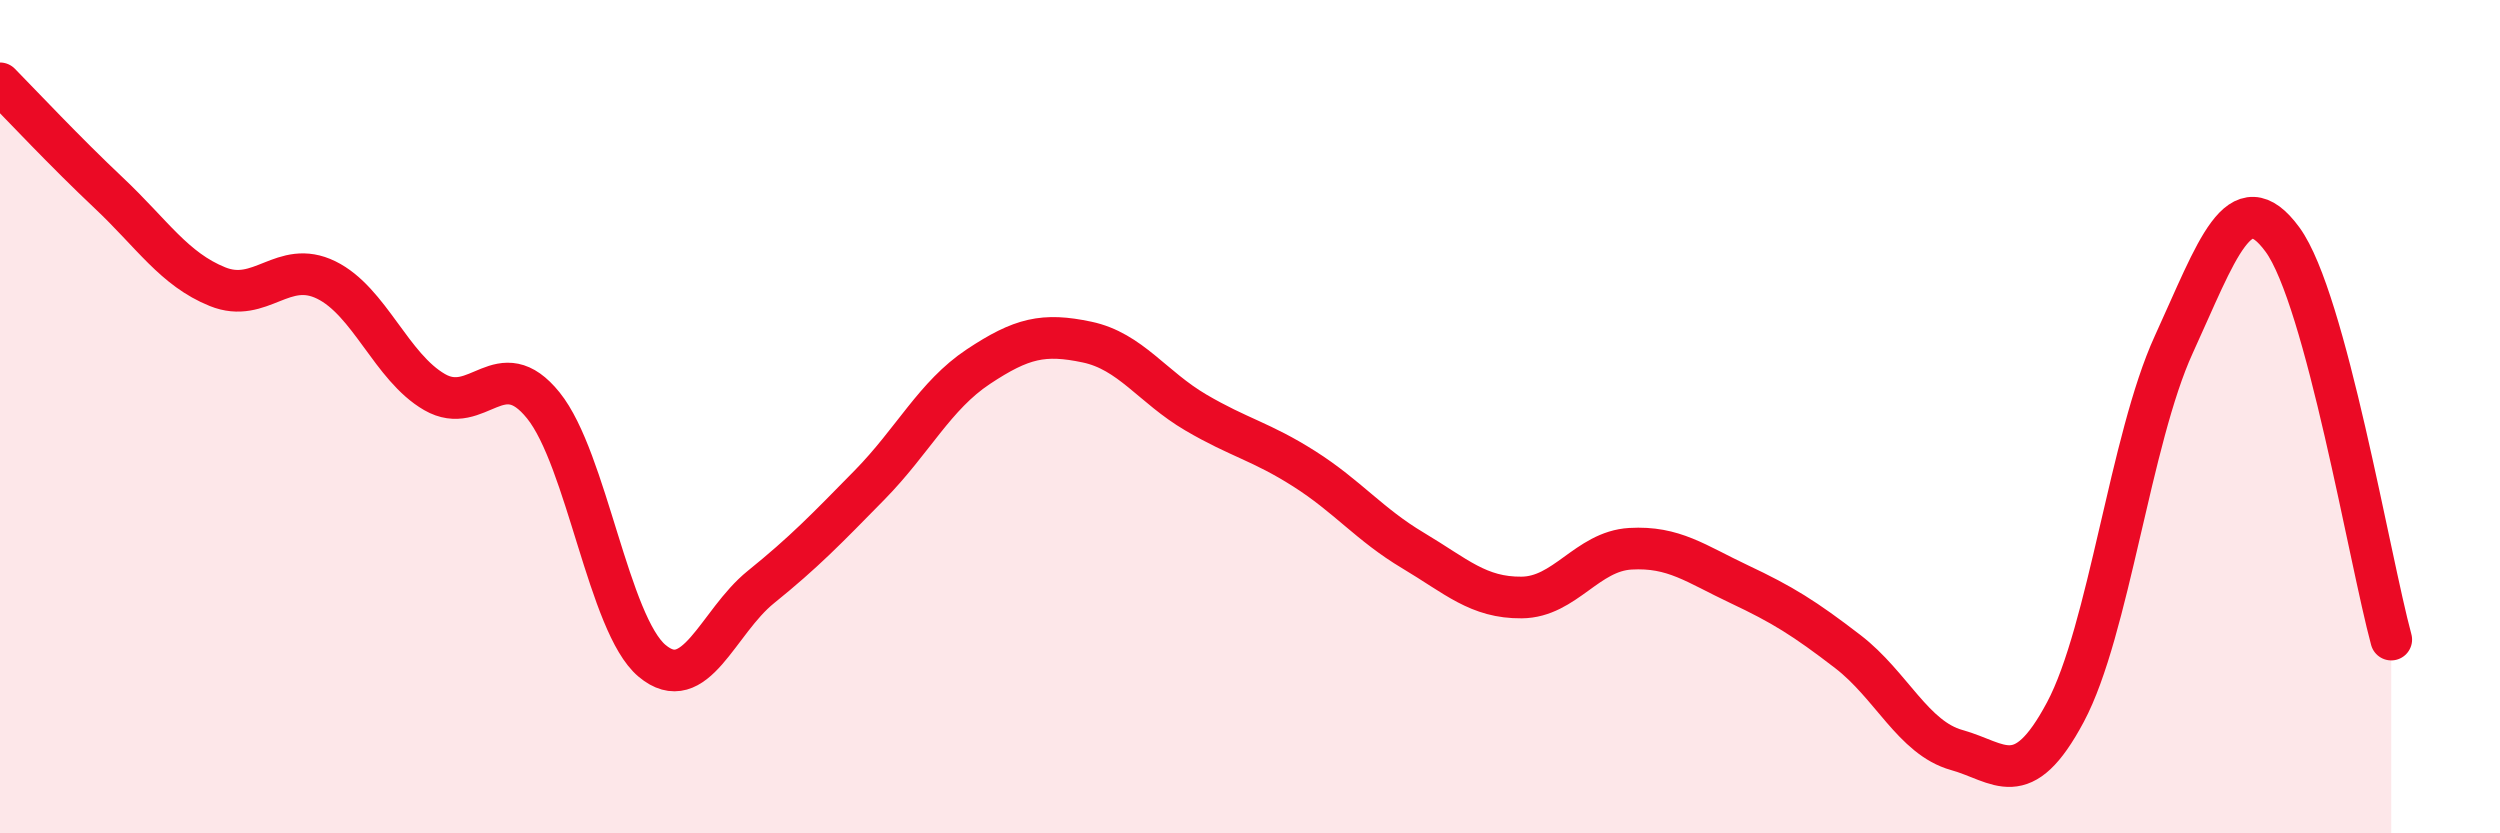
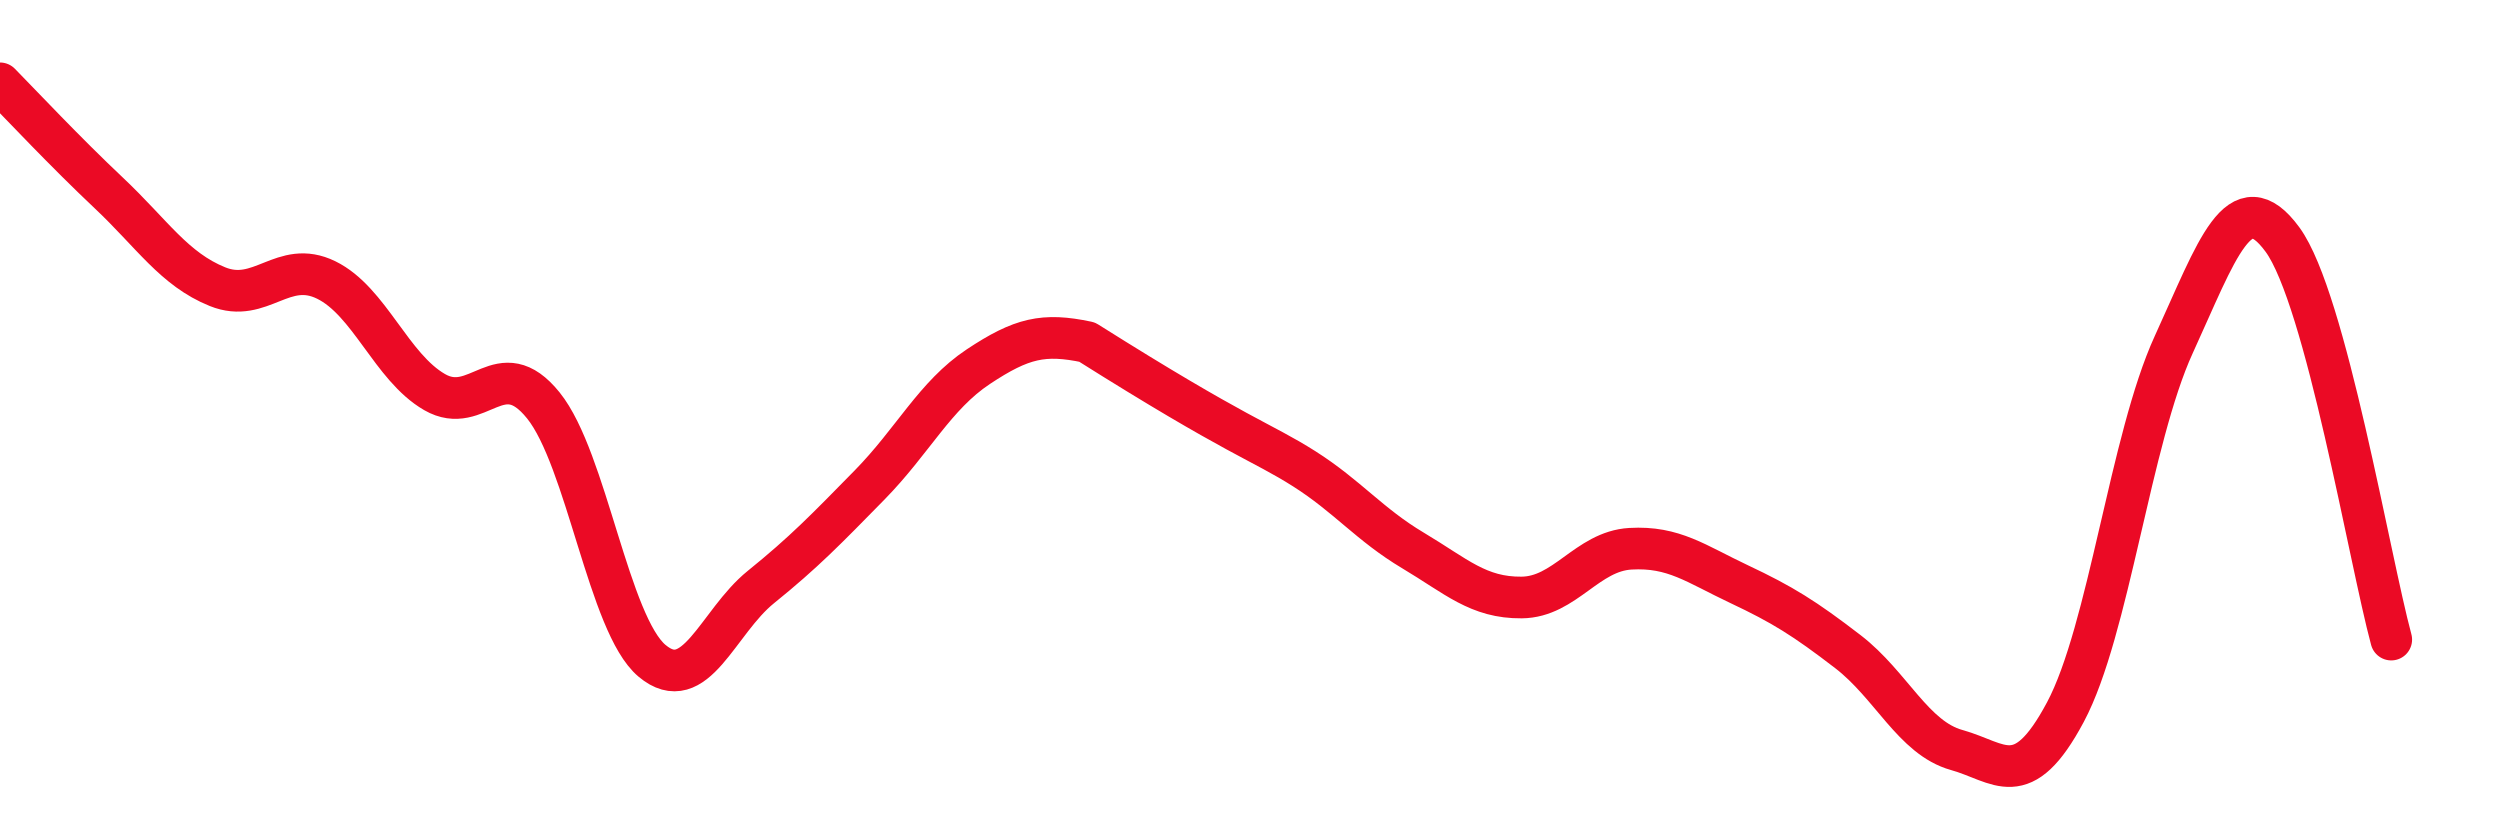
<svg xmlns="http://www.w3.org/2000/svg" width="60" height="20" viewBox="0 0 60 20">
-   <path d="M 0,2 C 0.52,2.53 1.57,3.65 2.61,4.63 C 3.65,5.61 4.18,6.46 5.22,6.88 C 6.26,7.3 6.79,6.21 7.83,6.72 C 8.87,7.23 9.39,8.81 10.43,9.41 C 11.47,10.01 12,8.44 13.04,9.73 C 14.08,11.02 14.61,14.99 15.65,15.86 C 16.69,16.73 17.22,14.93 18.26,14.09 C 19.3,13.25 19.83,12.7 20.87,11.64 C 21.91,10.58 22.44,9.49 23.48,8.8 C 24.52,8.11 25.05,7.99 26.09,8.21 C 27.13,8.43 27.66,9.29 28.7,9.9 C 29.74,10.51 30.26,10.59 31.3,11.25 C 32.34,11.91 32.87,12.59 33.91,13.21 C 34.95,13.83 35.48,14.35 36.52,14.34 C 37.56,14.33 38.09,13.23 39.13,13.17 C 40.17,13.11 40.7,13.53 41.74,14.02 C 42.78,14.51 43.31,14.84 44.35,15.64 C 45.39,16.44 45.92,17.71 46.96,18 C 48,18.29 48.53,19.04 49.57,17.09 C 50.61,15.14 51.13,10.54 52.17,8.27 C 53.21,6 53.74,4.33 54.78,5.75 C 55.82,7.17 56.87,13.43 57.39,15.35L57.39 20L0 20Z" fill="#EB0A25" opacity="0.1" stroke-linecap="round" stroke-linejoin="round" />
-   <path d="M 0,2 C 0.52,2.53 1.57,3.65 2.61,4.63 C 3.65,5.61 4.18,6.46 5.22,6.88 C 6.26,7.3 6.79,6.21 7.83,6.72 C 8.87,7.23 9.39,8.81 10.43,9.41 C 11.47,10.01 12,8.44 13.04,9.73 C 14.08,11.02 14.61,14.99 15.65,15.86 C 16.69,16.73 17.22,14.93 18.26,14.09 C 19.3,13.25 19.83,12.7 20.87,11.64 C 21.91,10.58 22.44,9.49 23.48,8.8 C 24.52,8.11 25.05,7.99 26.09,8.21 C 27.13,8.43 27.66,9.29 28.7,9.9 C 29.74,10.51 30.26,10.59 31.3,11.25 C 32.34,11.91 32.87,12.59 33.91,13.21 C 34.95,13.83 35.48,14.35 36.52,14.34 C 37.56,14.33 38.09,13.23 39.13,13.17 C 40.17,13.11 40.7,13.53 41.74,14.02 C 42.78,14.51 43.31,14.84 44.35,15.64 C 45.39,16.44 45.92,17.71 46.96,18 C 48,18.29 48.53,19.04 49.57,17.09 C 50.61,15.14 51.13,10.54 52.17,8.27 C 53.21,6 53.74,4.33 54.78,5.75 C 55.82,7.17 56.87,13.43 57.39,15.35" stroke="#EB0A25" stroke-width="1" fill="none" stroke-linecap="round" stroke-linejoin="round" />
+   <path d="M 0,2 C 0.52,2.53 1.57,3.65 2.61,4.63 C 3.65,5.61 4.18,6.46 5.22,6.88 C 6.26,7.3 6.79,6.21 7.83,6.72 C 8.87,7.23 9.39,8.81 10.43,9.41 C 11.47,10.01 12,8.44 13.04,9.73 C 14.08,11.02 14.61,14.99 15.65,15.86 C 16.69,16.73 17.22,14.93 18.26,14.09 C 19.3,13.25 19.83,12.7 20.87,11.64 C 21.91,10.58 22.44,9.49 23.48,8.8 C 24.52,8.11 25.05,7.99 26.09,8.21 C 29.74,10.51 30.26,10.59 31.3,11.25 C 32.34,11.91 32.87,12.59 33.91,13.21 C 34.95,13.83 35.48,14.35 36.52,14.34 C 37.56,14.33 38.09,13.23 39.13,13.17 C 40.17,13.11 40.7,13.53 41.74,14.02 C 42.78,14.51 43.31,14.84 44.35,15.64 C 45.39,16.44 45.92,17.71 46.96,18 C 48,18.29 48.53,19.04 49.57,17.09 C 50.61,15.14 51.13,10.54 52.17,8.27 C 53.21,6 53.74,4.33 54.78,5.75 C 55.82,7.17 56.87,13.43 57.39,15.35" stroke="#EB0A25" stroke-width="1" fill="none" stroke-linecap="round" stroke-linejoin="round" />
</svg>